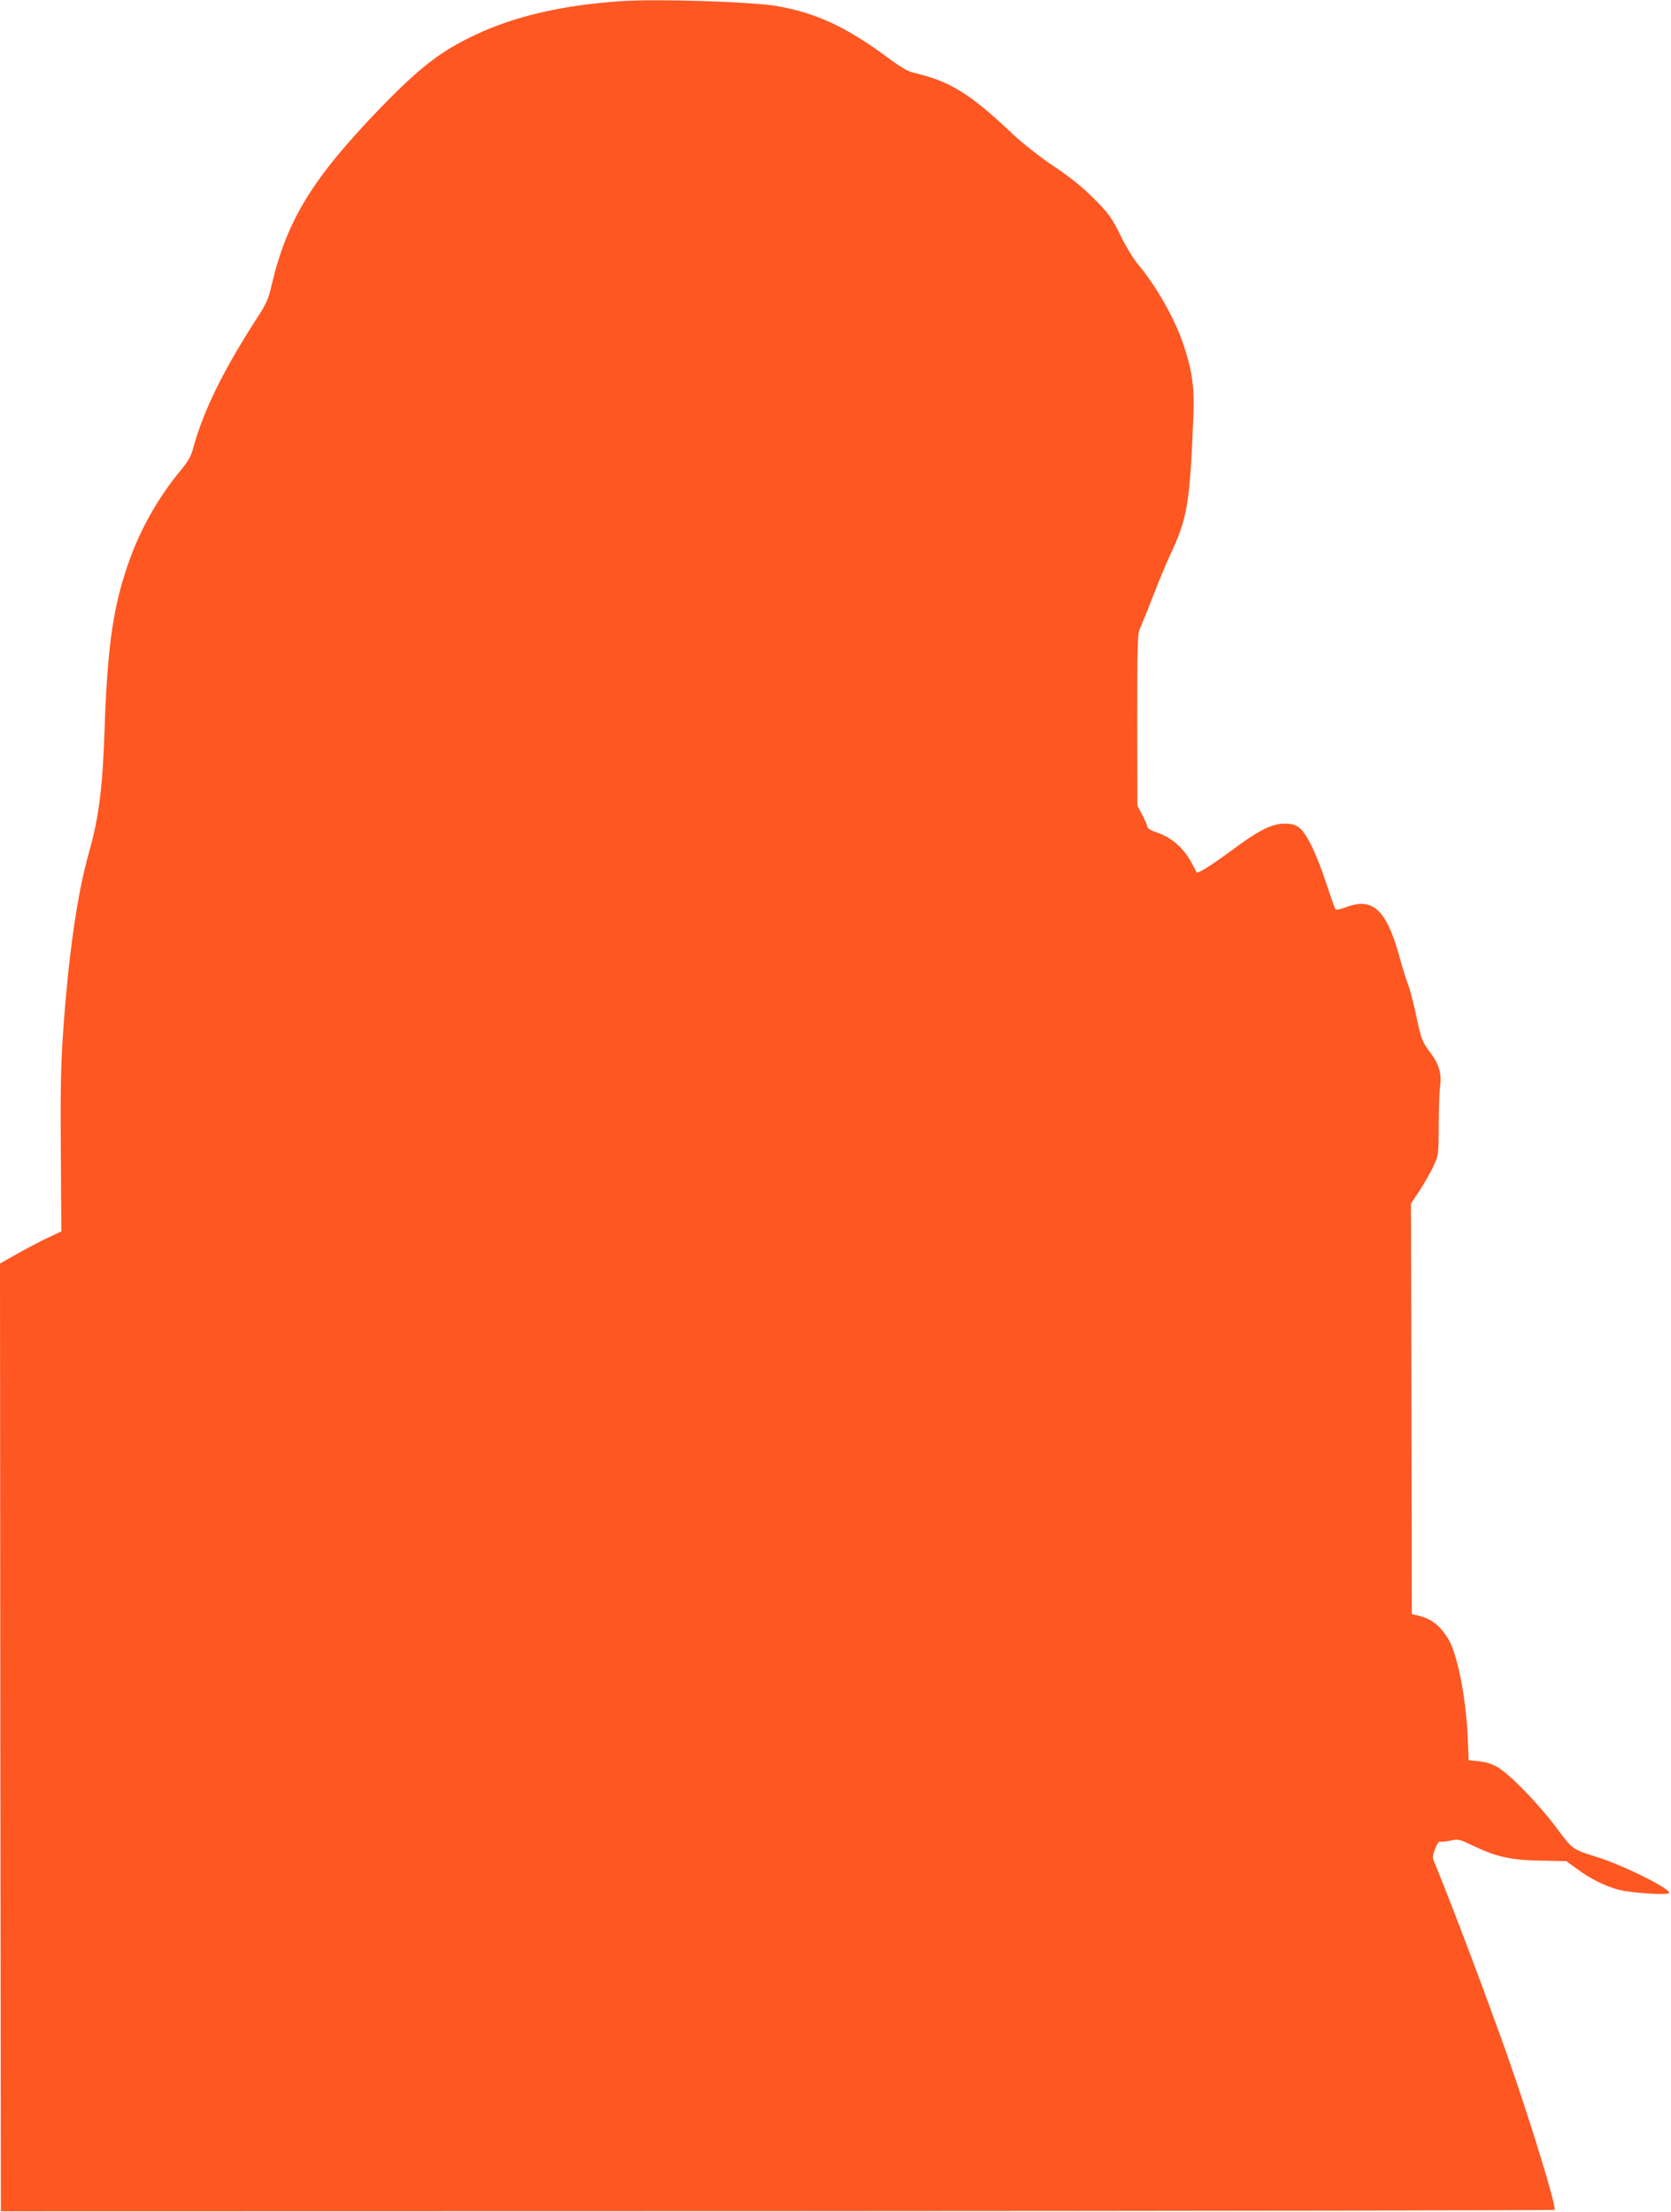
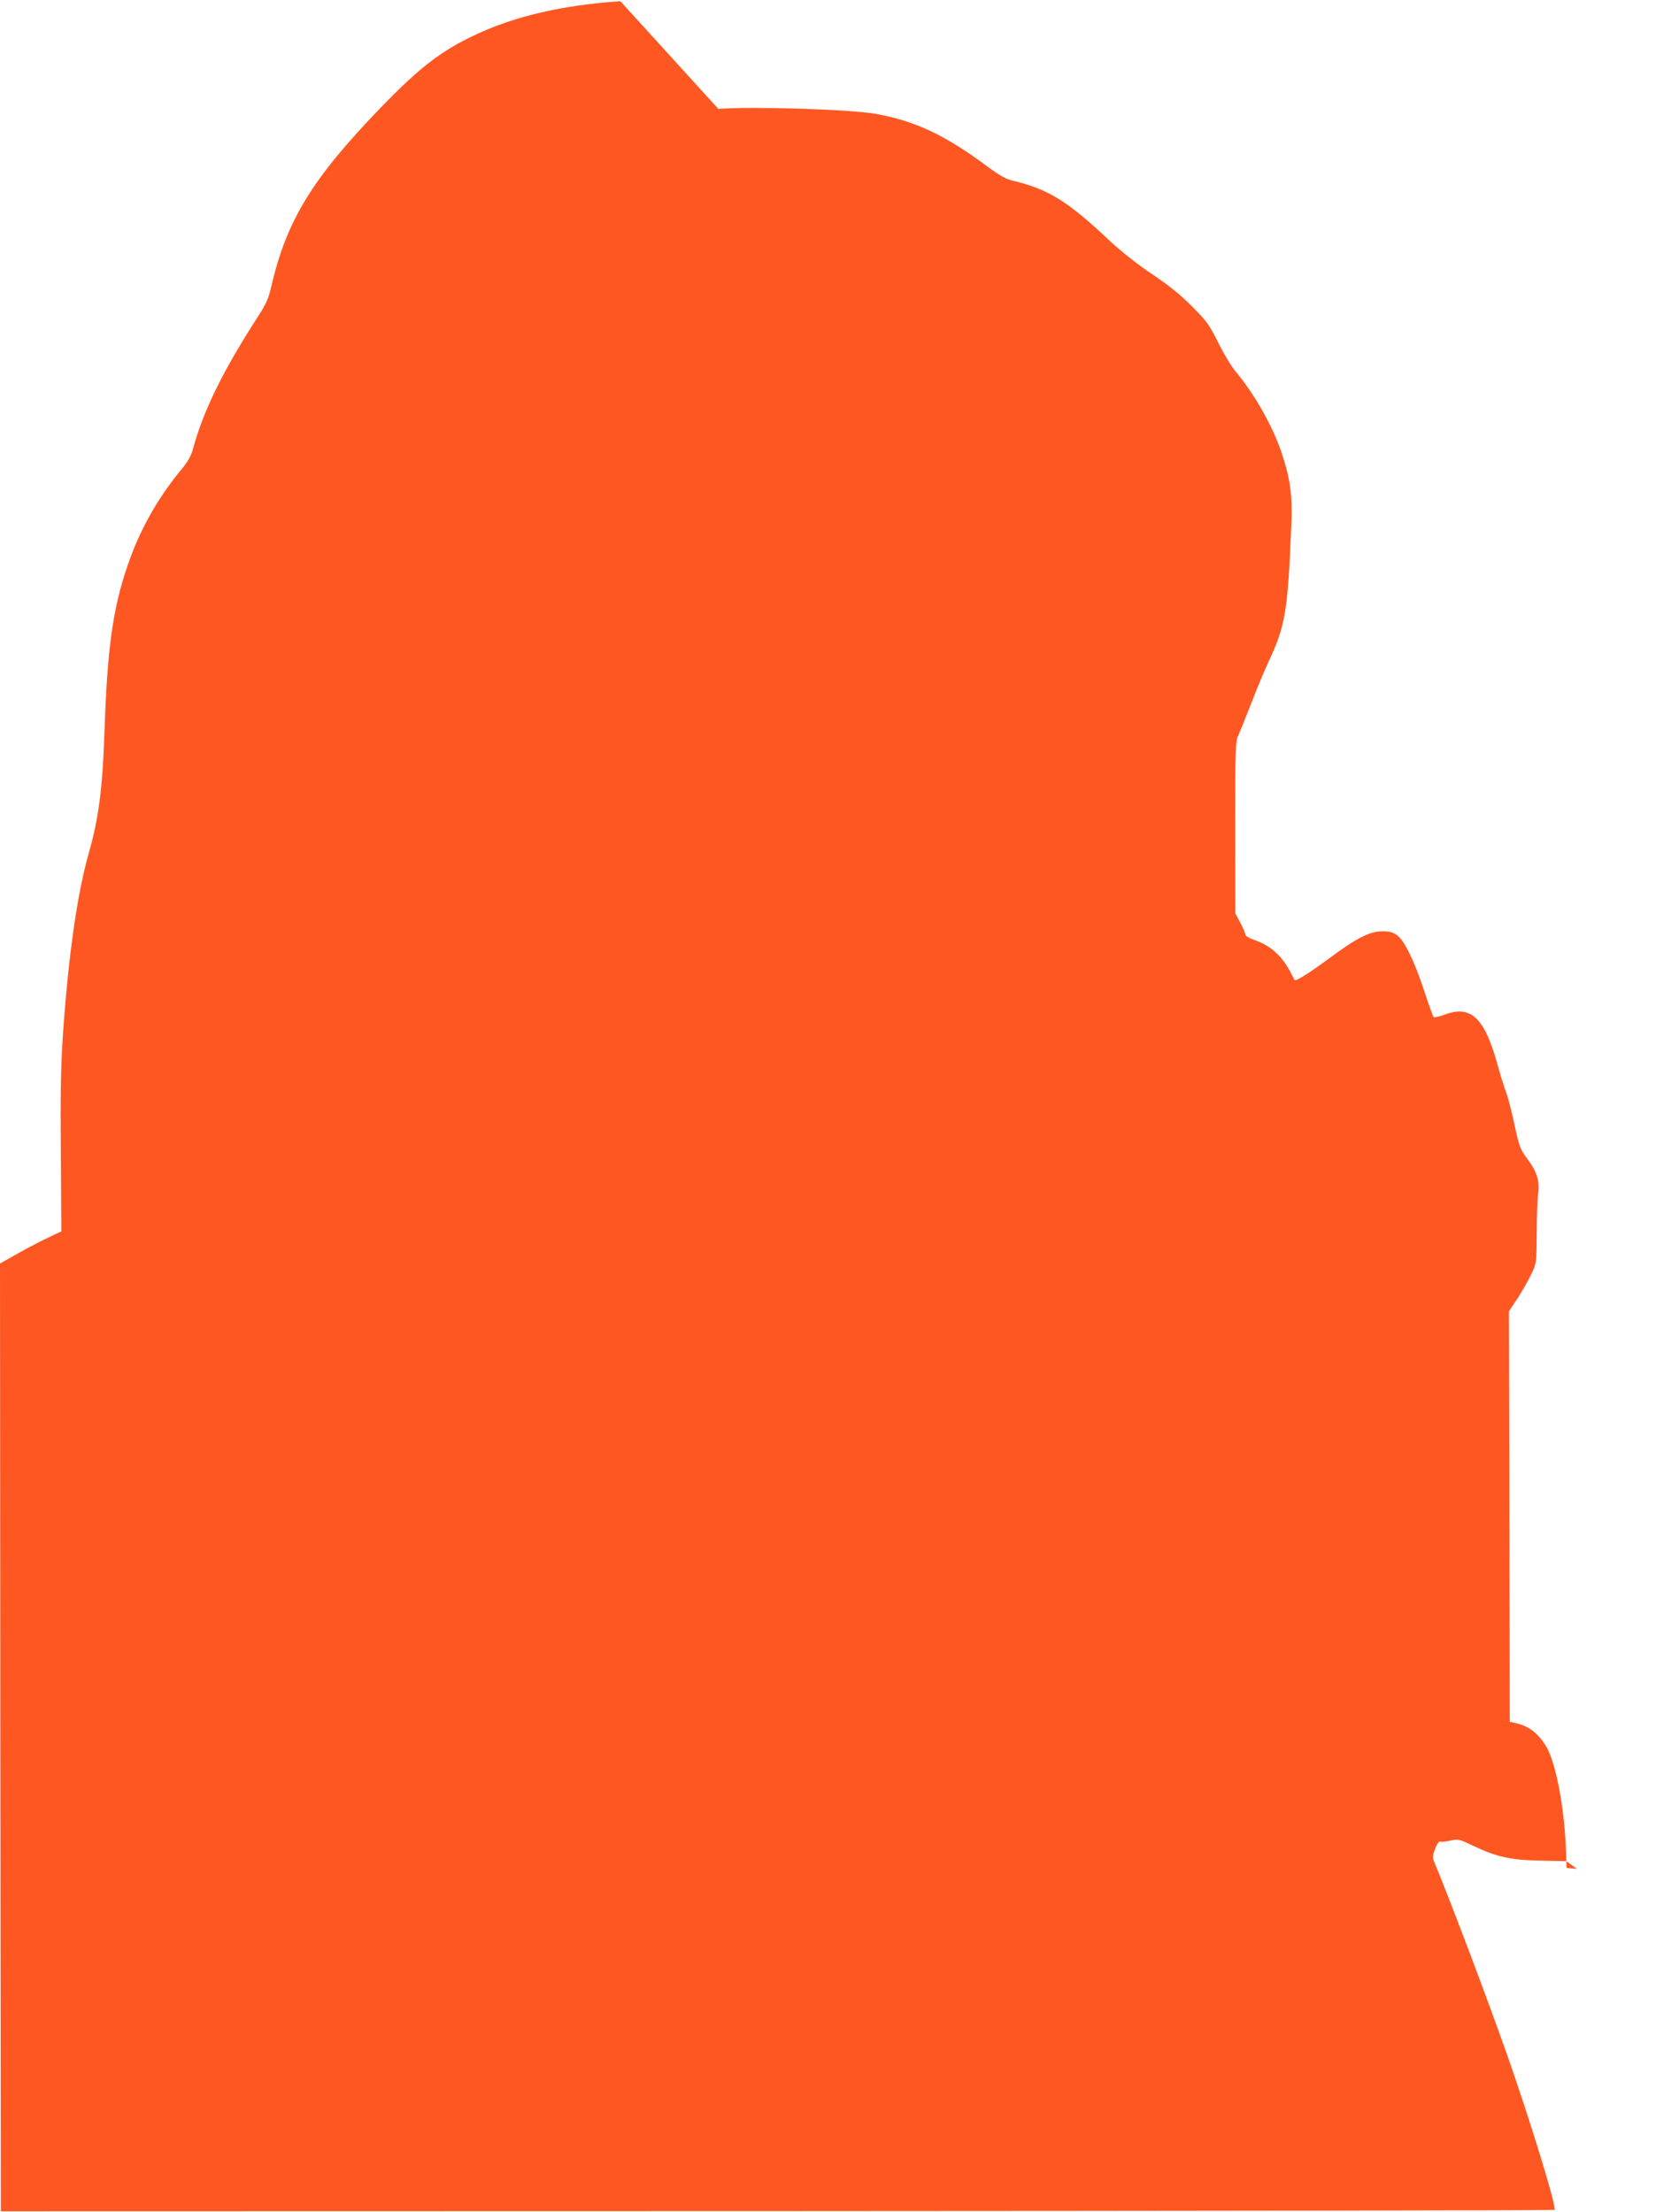
<svg xmlns="http://www.w3.org/2000/svg" version="1.0" width="967pt" height="1280pt" viewBox="0 0 967 1280" preserveAspectRatio="xMidYMid meet">
  <g transform="translate(0,1280) scale(0.1,-0.1)" fill="#ff5722" stroke="none">
-     <path d="M3590 12793 c-335 -23 -608 -86 -836 -193 -201 -94 -322 -187 -550 -422 -396 -410 -544 -651 -633 -1031 -16 -73 -31 -106 -79 -180 -202 -313 -315 -542 -376 -767 -10 -38 -31 -74 -65 -115 -126 -151 -226 -323 -294 -505 -100 -270 -135 -502 -152 -1005 -11 -331 -33 -508 -91 -710 -68 -241 -119 -601 -150 -1055 -12 -177 -15 -347 -12 -685 l3 -450 -74 -35 c-41 -19 -121 -61 -178 -93 l-103 -58 2 -2742 3 -2742 4493 1 c2471 1 4495 4 4498 7 14 13 -143 524 -275 899 -125 353 -325 882 -423 1119 -9 20 -7 36 7 71 10 28 22 45 29 42 7 -3 34 0 60 6 44 10 51 8 129 -29 135 -65 219 -84 391 -87 l150 -3 62 -45 c77 -57 161 -99 239 -120 69 -19 295 -34 295 -19 0 28 -268 161 -425 210 -135 42 -136 42 -230 170 -103 137 -268 307 -339 348 -31 18 -69 30 -107 34 l-60 6 -5 125 c-10 240 -61 496 -116 582 -49 77 -100 115 -180 132 l-28 6 -2 1188 -3 1187 49 74 c26 40 62 103 80 140 31 66 31 66 32 241 0 96 4 198 8 226 10 69 -7 127 -55 191 -50 67 -53 74 -85 223 -15 69 -35 146 -45 172 -10 26 -35 104 -54 175 -74 261 -153 332 -305 274 -30 -11 -57 -17 -61 -13 -4 4 -28 72 -54 151 -59 178 -115 292 -158 323 -24 17 -45 23 -87 22 -71 0 -151 -41 -310 -160 -106 -78 -188 -130 -195 -122 -1 2 -10 19 -20 38 -51 101 -120 163 -216 195 -27 9 -49 23 -49 30 0 7 -13 38 -29 68 l-29 55 -1 497 c0 435 2 502 16 528 8 17 41 99 73 181 32 83 77 192 100 241 102 218 115 294 136 805 7 164 -6 262 -56 412 -52 155 -156 339 -264 468 -26 30 -72 107 -103 170 -51 103 -67 125 -153 211 -65 66 -137 124 -232 187 -78 52 -179 132 -235 184 -251 238 -363 307 -575 357 -33 7 -79 34 -147 85 -241 179 -419 262 -646 301 -146 25 -698 43 -905 28z" />
+     <path d="M3590 12793 c-335 -23 -608 -86 -836 -193 -201 -94 -322 -187 -550 -422 -396 -410 -544 -651 -633 -1031 -16 -73 -31 -106 -79 -180 -202 -313 -315 -542 -376 -767 -10 -38 -31 -74 -65 -115 -126 -151 -226 -323 -294 -505 -100 -270 -135 -502 -152 -1005 -11 -331 -33 -508 -91 -710 -68 -241 -119 -601 -150 -1055 -12 -177 -15 -347 -12 -685 l3 -450 -74 -35 c-41 -19 -121 -61 -178 -93 l-103 -58 2 -2742 3 -2742 4493 1 c2471 1 4495 4 4498 7 14 13 -143 524 -275 899 -125 353 -325 882 -423 1119 -9 20 -7 36 7 71 10 28 22 45 29 42 7 -3 34 0 60 6 44 10 51 8 129 -29 135 -65 219 -84 391 -87 l150 -3 62 -45 l-60 6 -5 125 c-10 240 -61 496 -116 582 -49 77 -100 115 -180 132 l-28 6 -2 1188 -3 1187 49 74 c26 40 62 103 80 140 31 66 31 66 32 241 0 96 4 198 8 226 10 69 -7 127 -55 191 -50 67 -53 74 -85 223 -15 69 -35 146 -45 172 -10 26 -35 104 -54 175 -74 261 -153 332 -305 274 -30 -11 -57 -17 -61 -13 -4 4 -28 72 -54 151 -59 178 -115 292 -158 323 -24 17 -45 23 -87 22 -71 0 -151 -41 -310 -160 -106 -78 -188 -130 -195 -122 -1 2 -10 19 -20 38 -51 101 -120 163 -216 195 -27 9 -49 23 -49 30 0 7 -13 38 -29 68 l-29 55 -1 497 c0 435 2 502 16 528 8 17 41 99 73 181 32 83 77 192 100 241 102 218 115 294 136 805 7 164 -6 262 -56 412 -52 155 -156 339 -264 468 -26 30 -72 107 -103 170 -51 103 -67 125 -153 211 -65 66 -137 124 -232 187 -78 52 -179 132 -235 184 -251 238 -363 307 -575 357 -33 7 -79 34 -147 85 -241 179 -419 262 -646 301 -146 25 -698 43 -905 28z" />
  </g>
</svg>